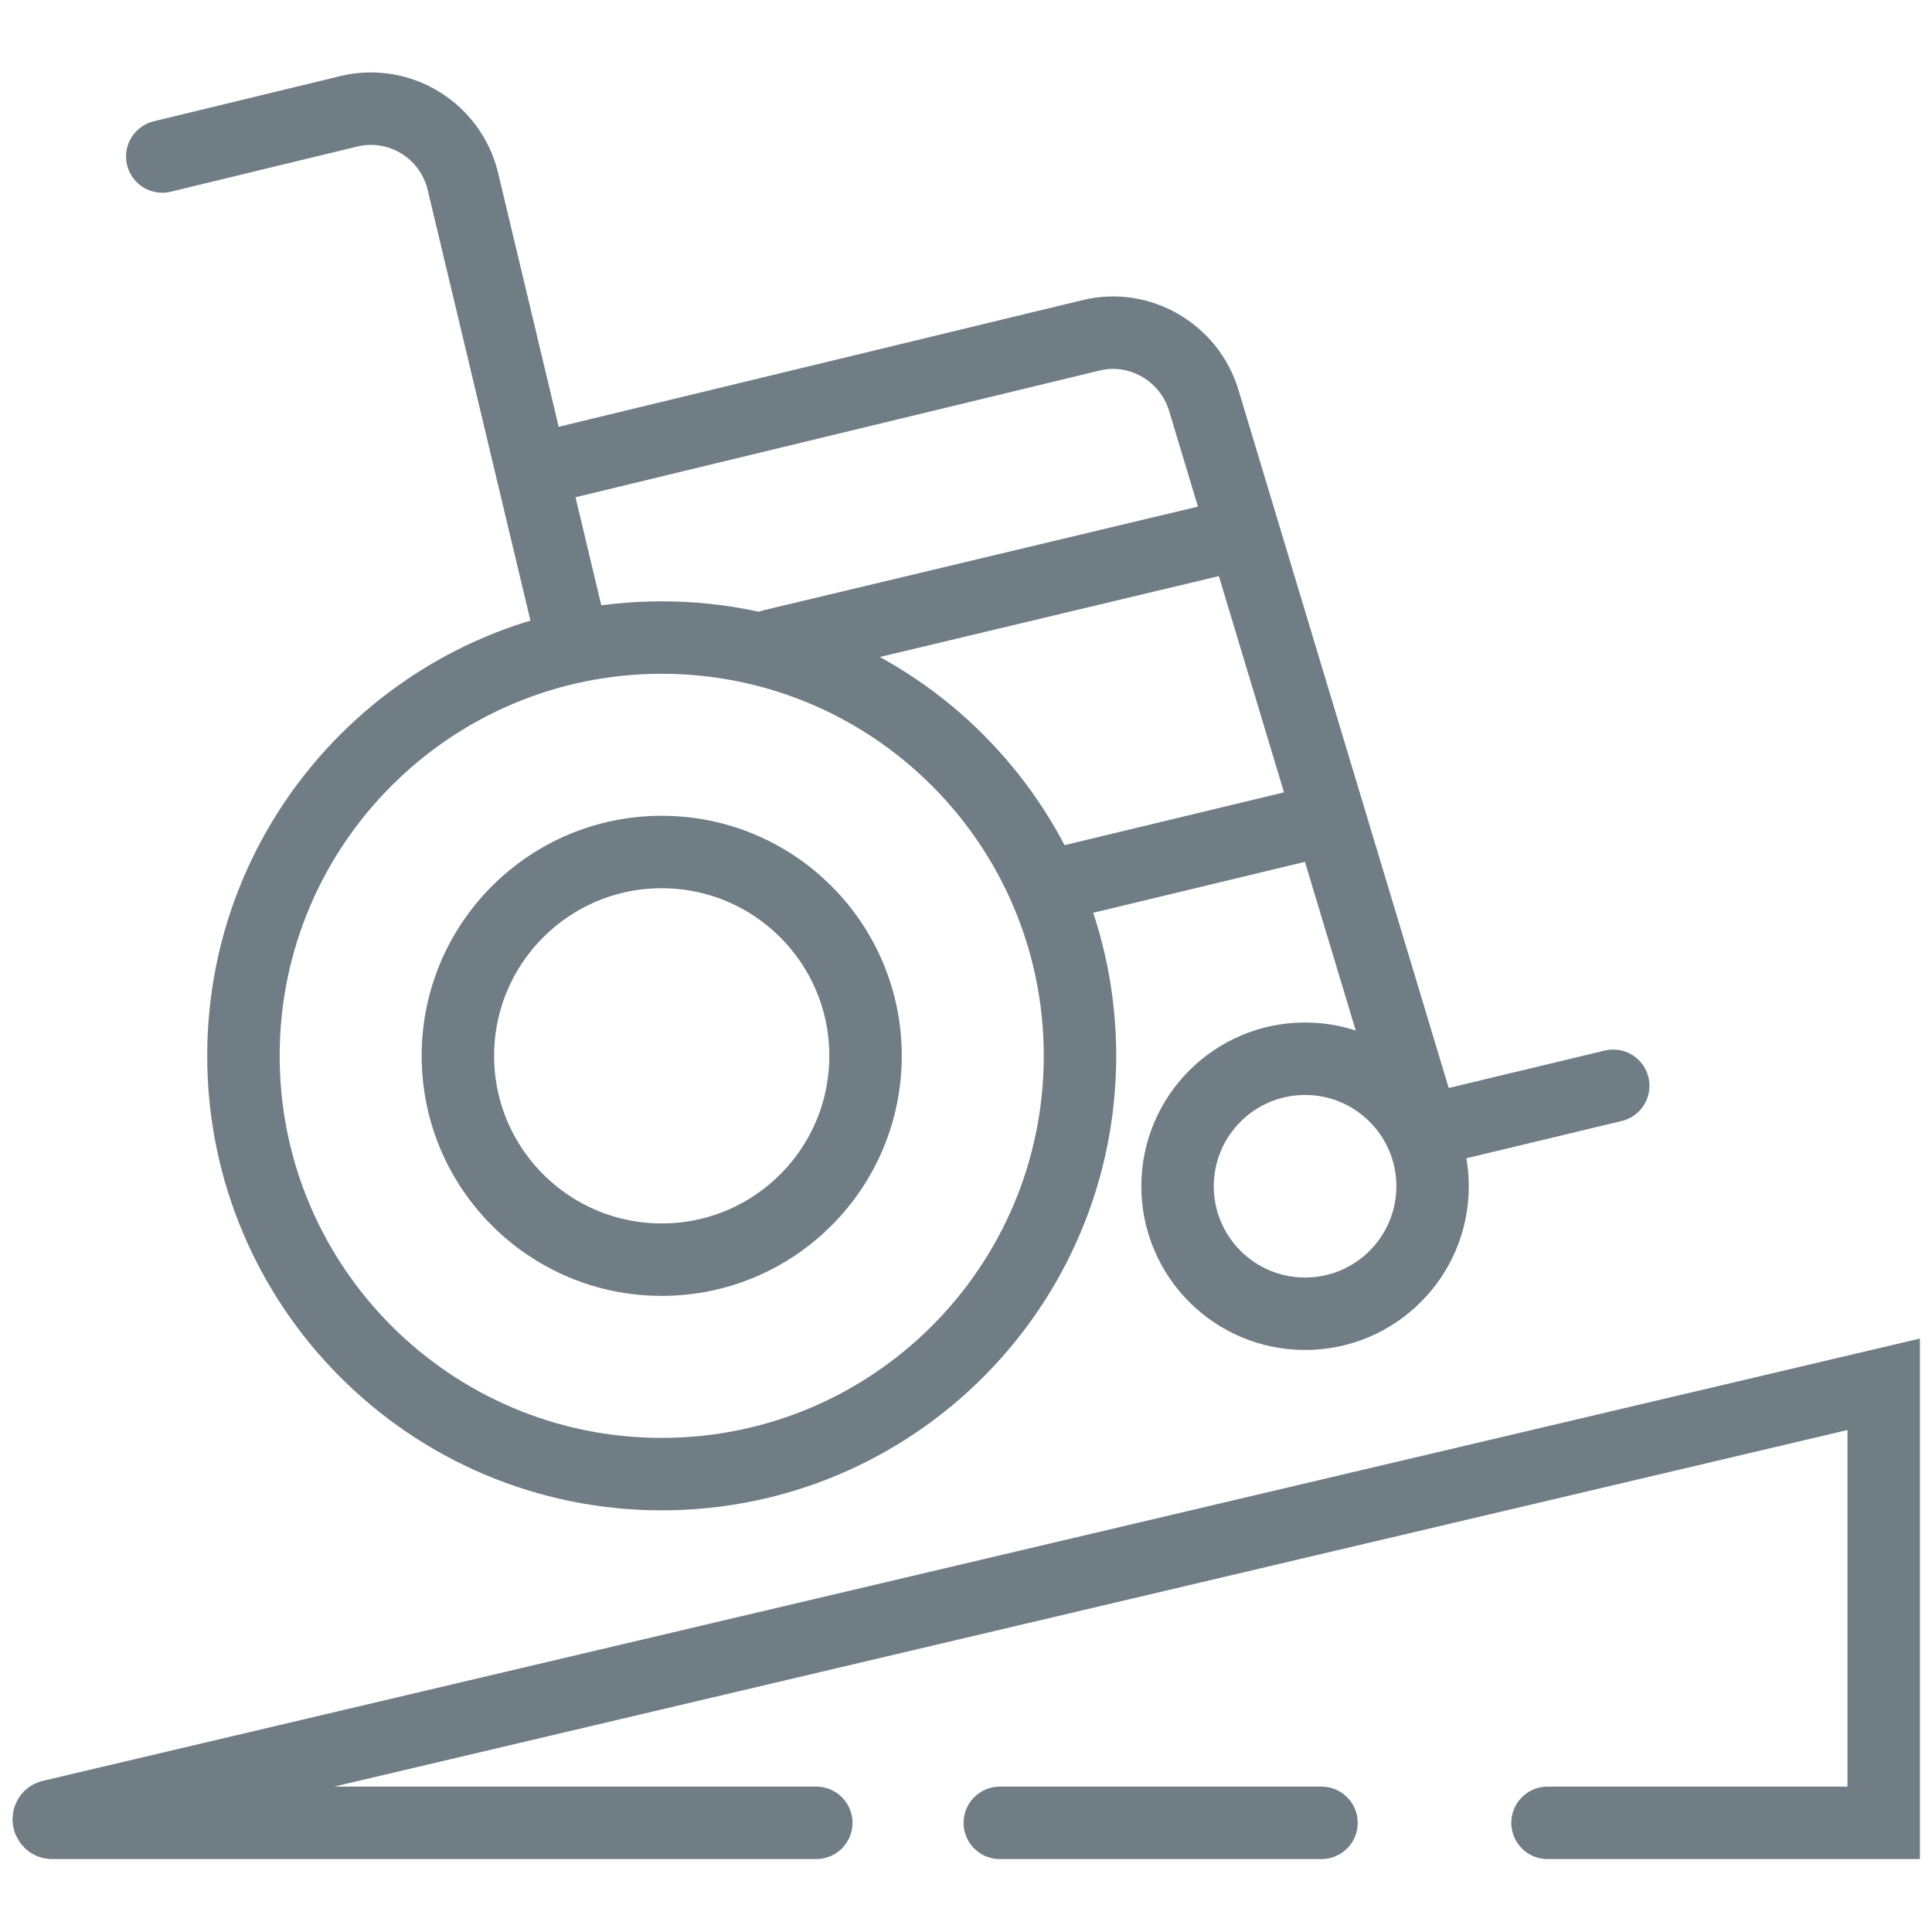
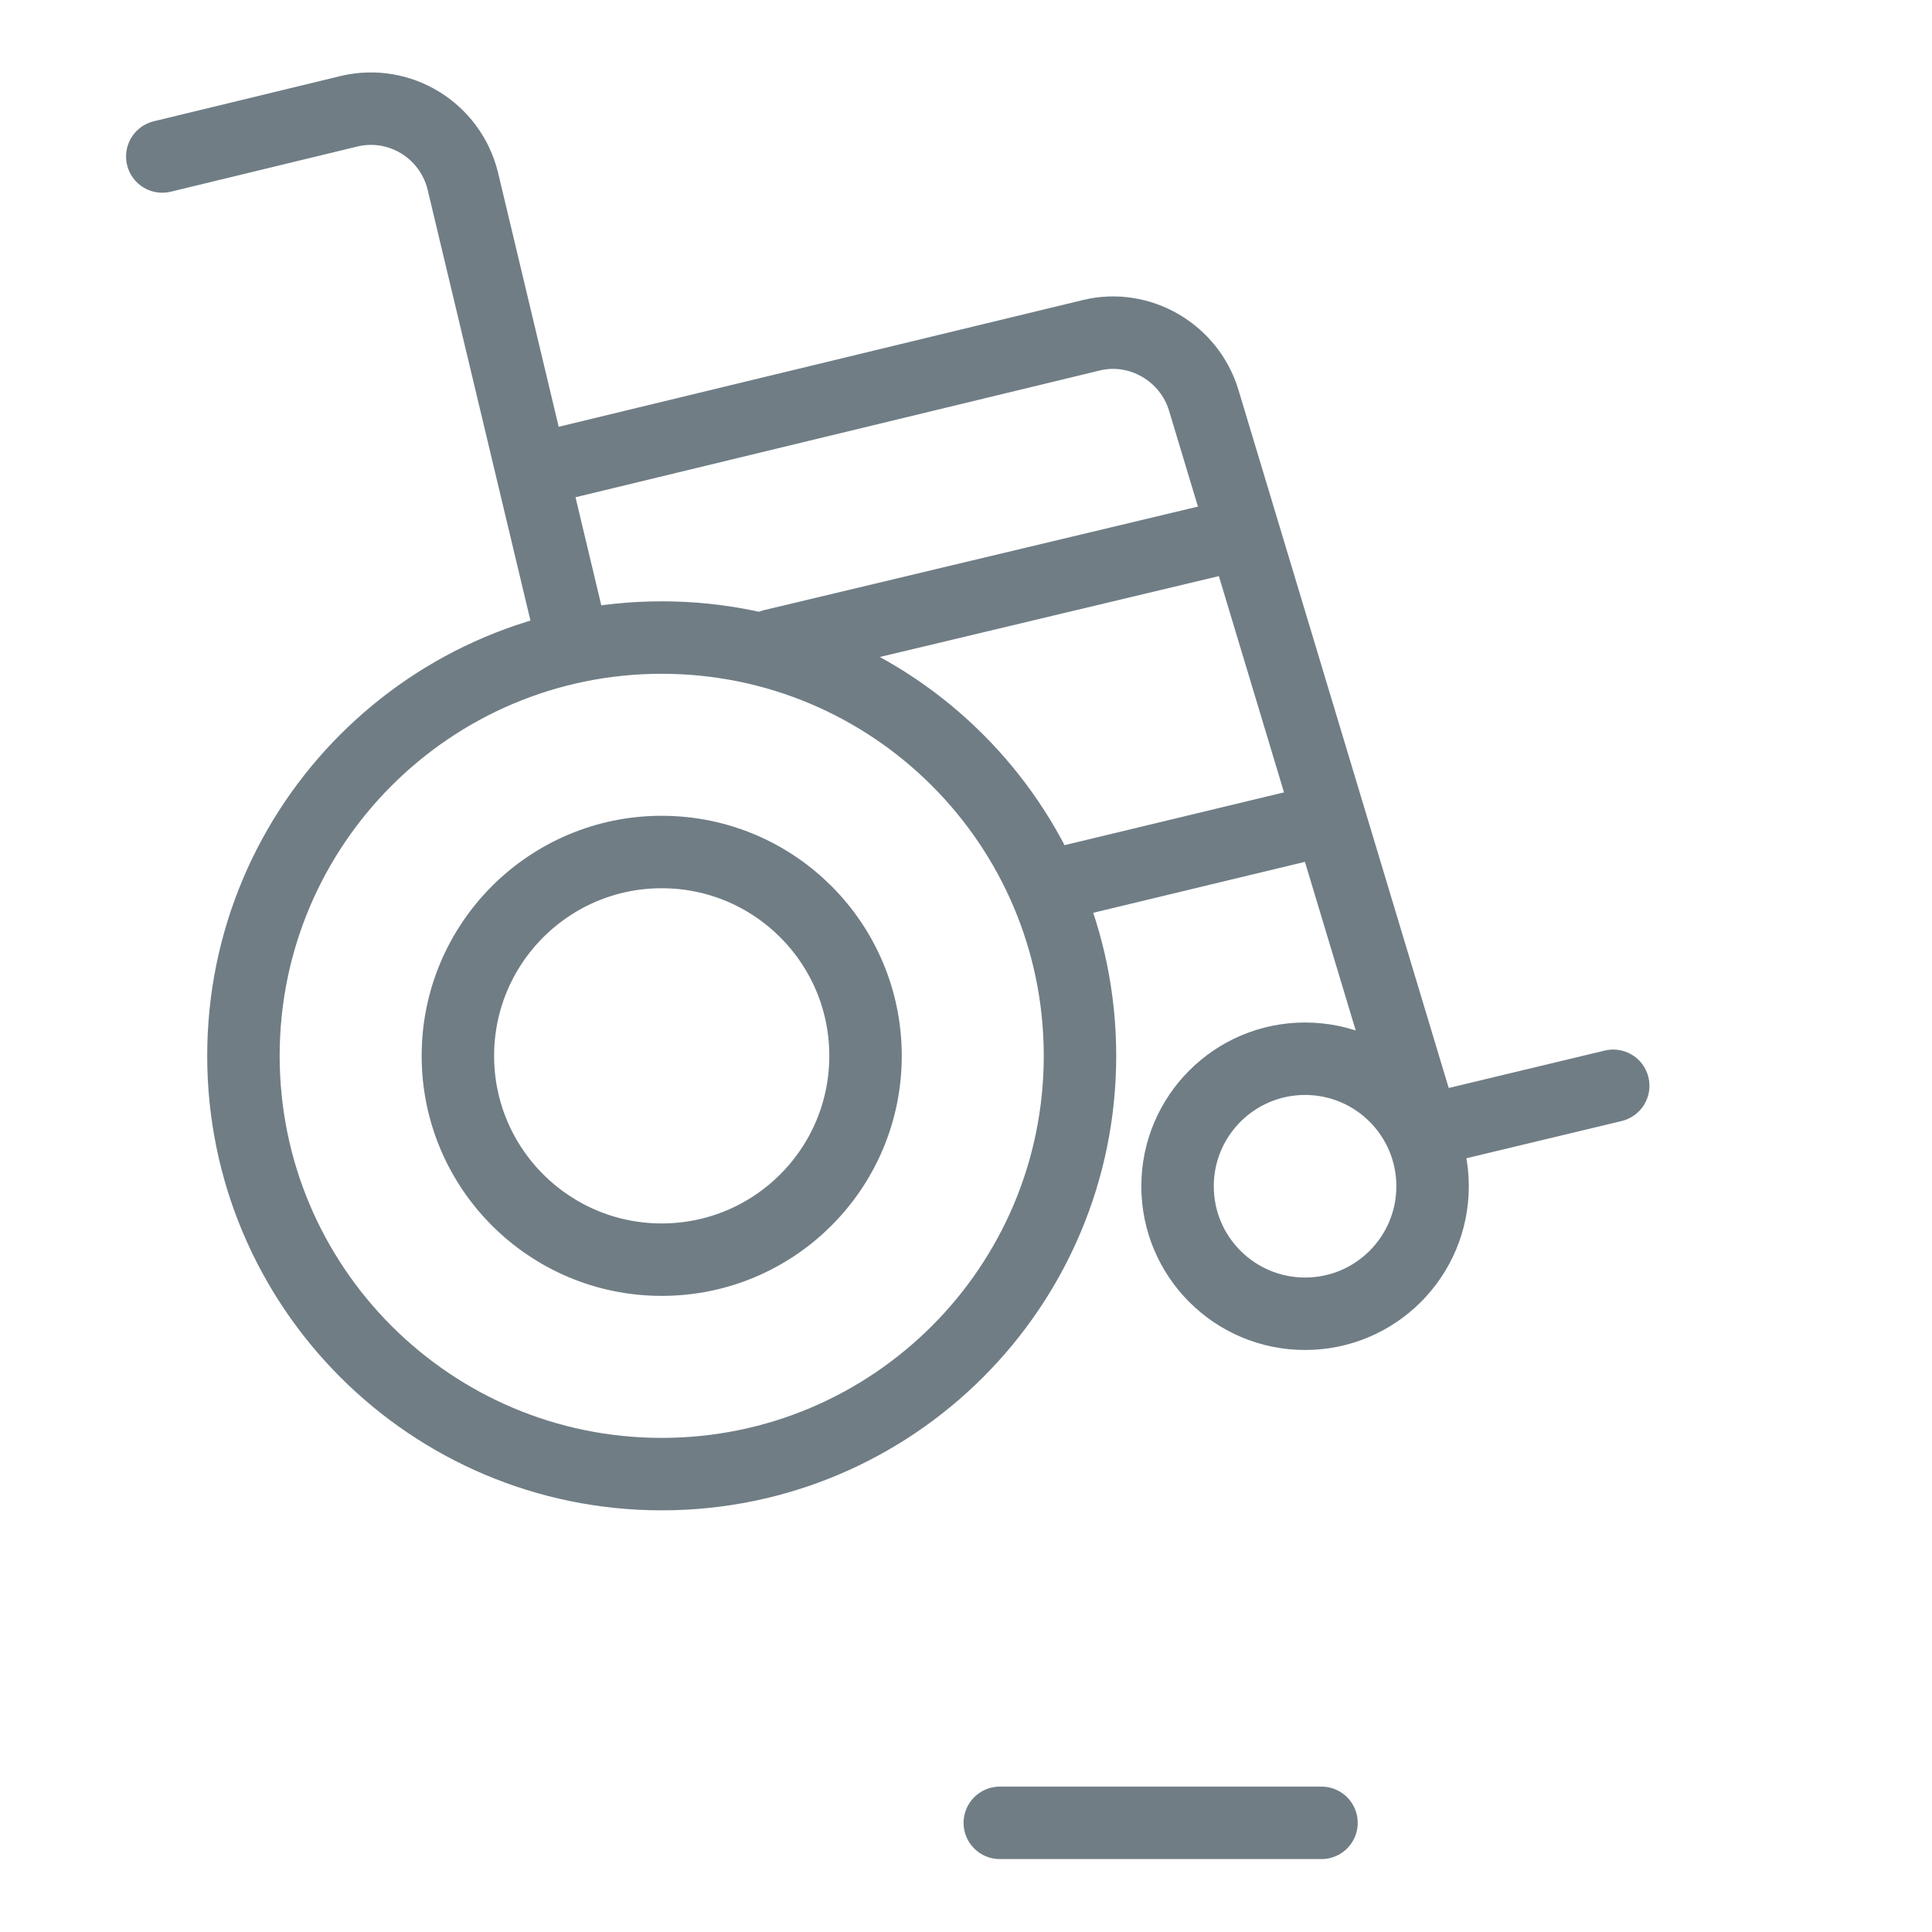
<svg xmlns="http://www.w3.org/2000/svg" width="20" height="20" viewBox="0 0 20 20" fill="none">
  <g clip-path="url(#clip0_42_754)">
    <path d="M6.85 15.26C9.242 15.26 11.18 13.321 11.18 10.93C11.18 8.539 9.242 6.6 6.85 6.6C4.459 6.6 2.52 8.539 2.52 10.93C2.52 13.321 4.459 15.26 6.85 15.26Z" stroke="#707D85" stroke-width="0.75" stroke-miterlimit="10" stroke-linecap="round" />
    <path d="M6.85 13.04C8.016 13.04 8.96 12.095 8.96 10.93C8.96 9.765 8.016 8.82 6.85 8.82C5.685 8.82 4.74 9.765 4.74 10.93C4.74 12.095 5.685 13.04 6.85 13.04Z" stroke="#707D85" stroke-width="0.75" stroke-miterlimit="10" stroke-linecap="round" />
    <path d="M13.51 13.6C14.239 13.6 14.83 13.009 14.83 12.28C14.83 11.551 14.239 10.96 13.51 10.96C12.781 10.96 12.19 11.551 12.19 12.28C12.19 13.009 12.781 13.6 13.51 13.6Z" stroke="#707D85" stroke-width="0.75" stroke-miterlimit="10" stroke-linecap="round" />
    <path d="M5.89 6.48L4.79 1.87C4.66 1.35 4.14 1.03 3.62 1.15L1.68 1.62" stroke="#707D85" stroke-width="0.75" stroke-miterlimit="10" stroke-linecap="round" />
    <path d="M16.7 11.24L14.74 11.71L12.46 4.14C12.31 3.65 11.8 3.35 11.3 3.47L5.51 4.87" stroke="#707D85" stroke-width="0.75" stroke-miterlimit="10" stroke-linecap="round" />
    <path d="M8 6.68L12.82 5.53" stroke="#707D85" stroke-width="0.75" stroke-miterlimit="10" stroke-linecap="round" />
    <path d="M11.04 9.13L13.7 8.49" stroke="#707D85" stroke-width="0.75" stroke-miterlimit="10" stroke-linecap="round" />
-     <path d="M8.45 18.87H0.54C0.5 18.87 0.49 18.81 0.53 18.8L19.5 14.33V18.87H16.02" stroke="#707D85" stroke-width="0.75" stroke-miterlimit="10" stroke-linecap="round" />
    <path d="M10.35 18.87H13.68" stroke="#707D85" stroke-width="0.75" stroke-miterlimit="10" stroke-linecap="round" />
  </g>
  <defs>
    <clipPath id="clip0_42_754">
      <rect width="20" height="20" fill="white" />
    </clipPath>
  </defs>
</svg>